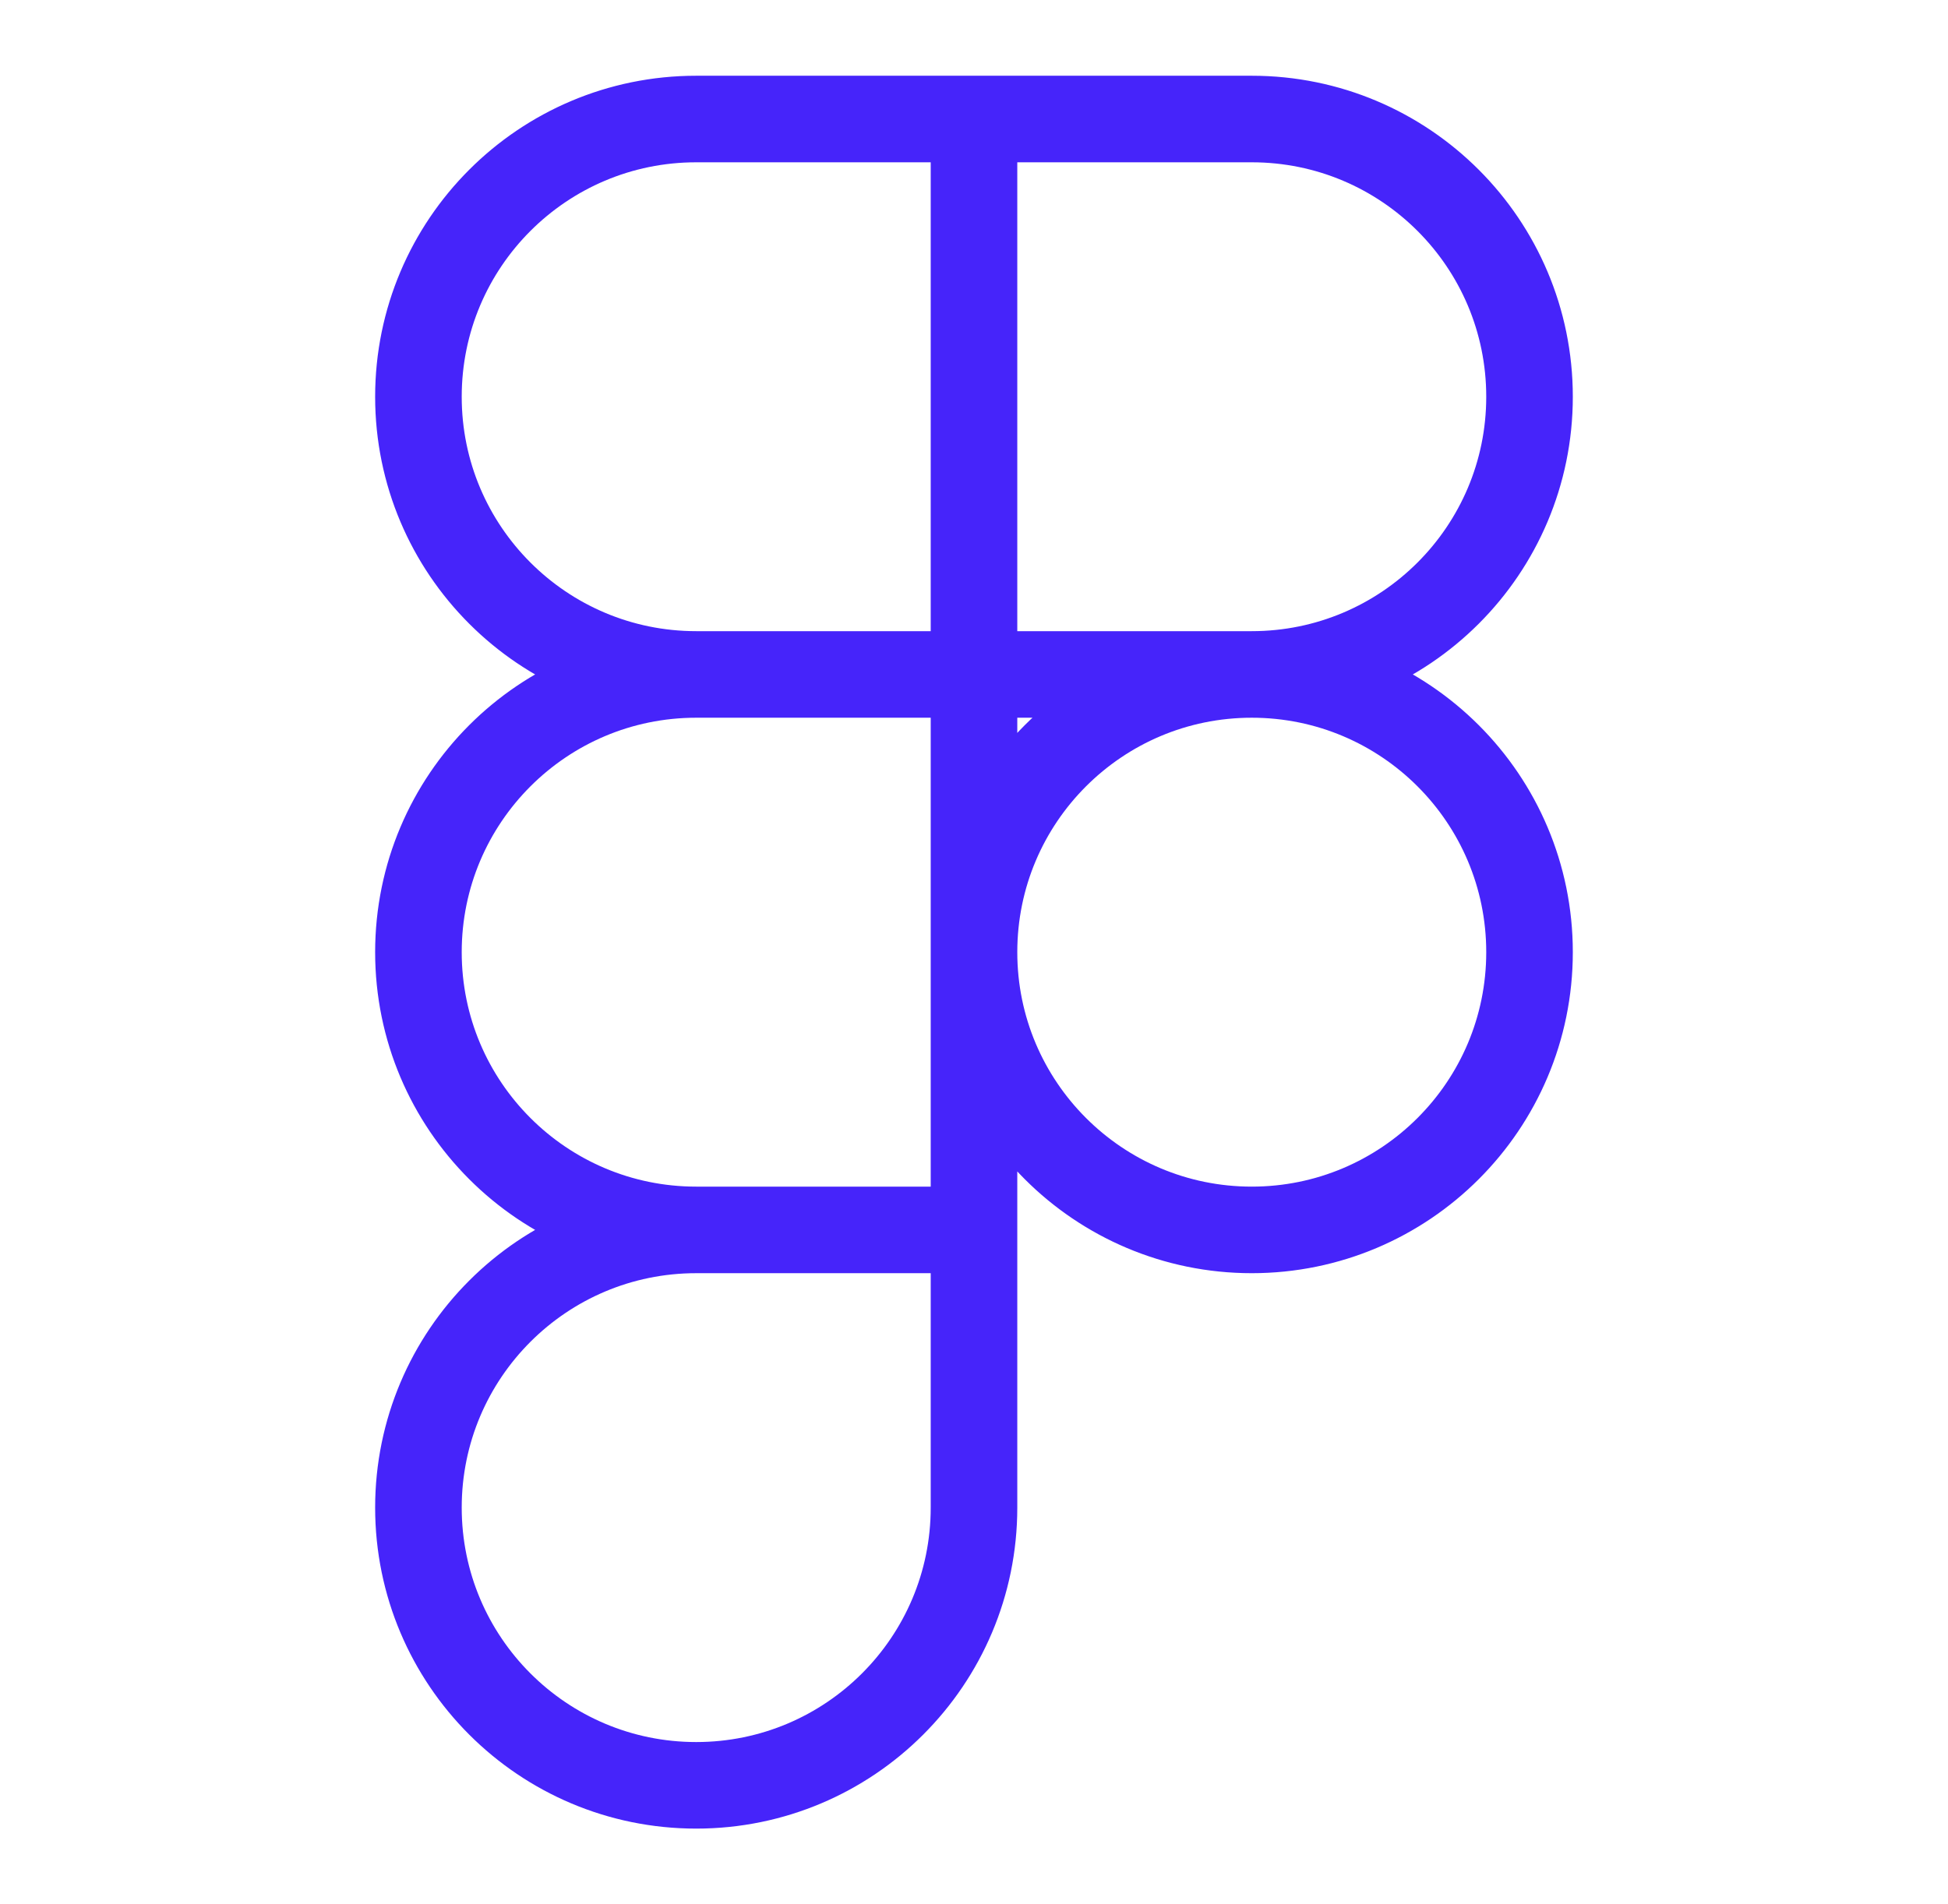
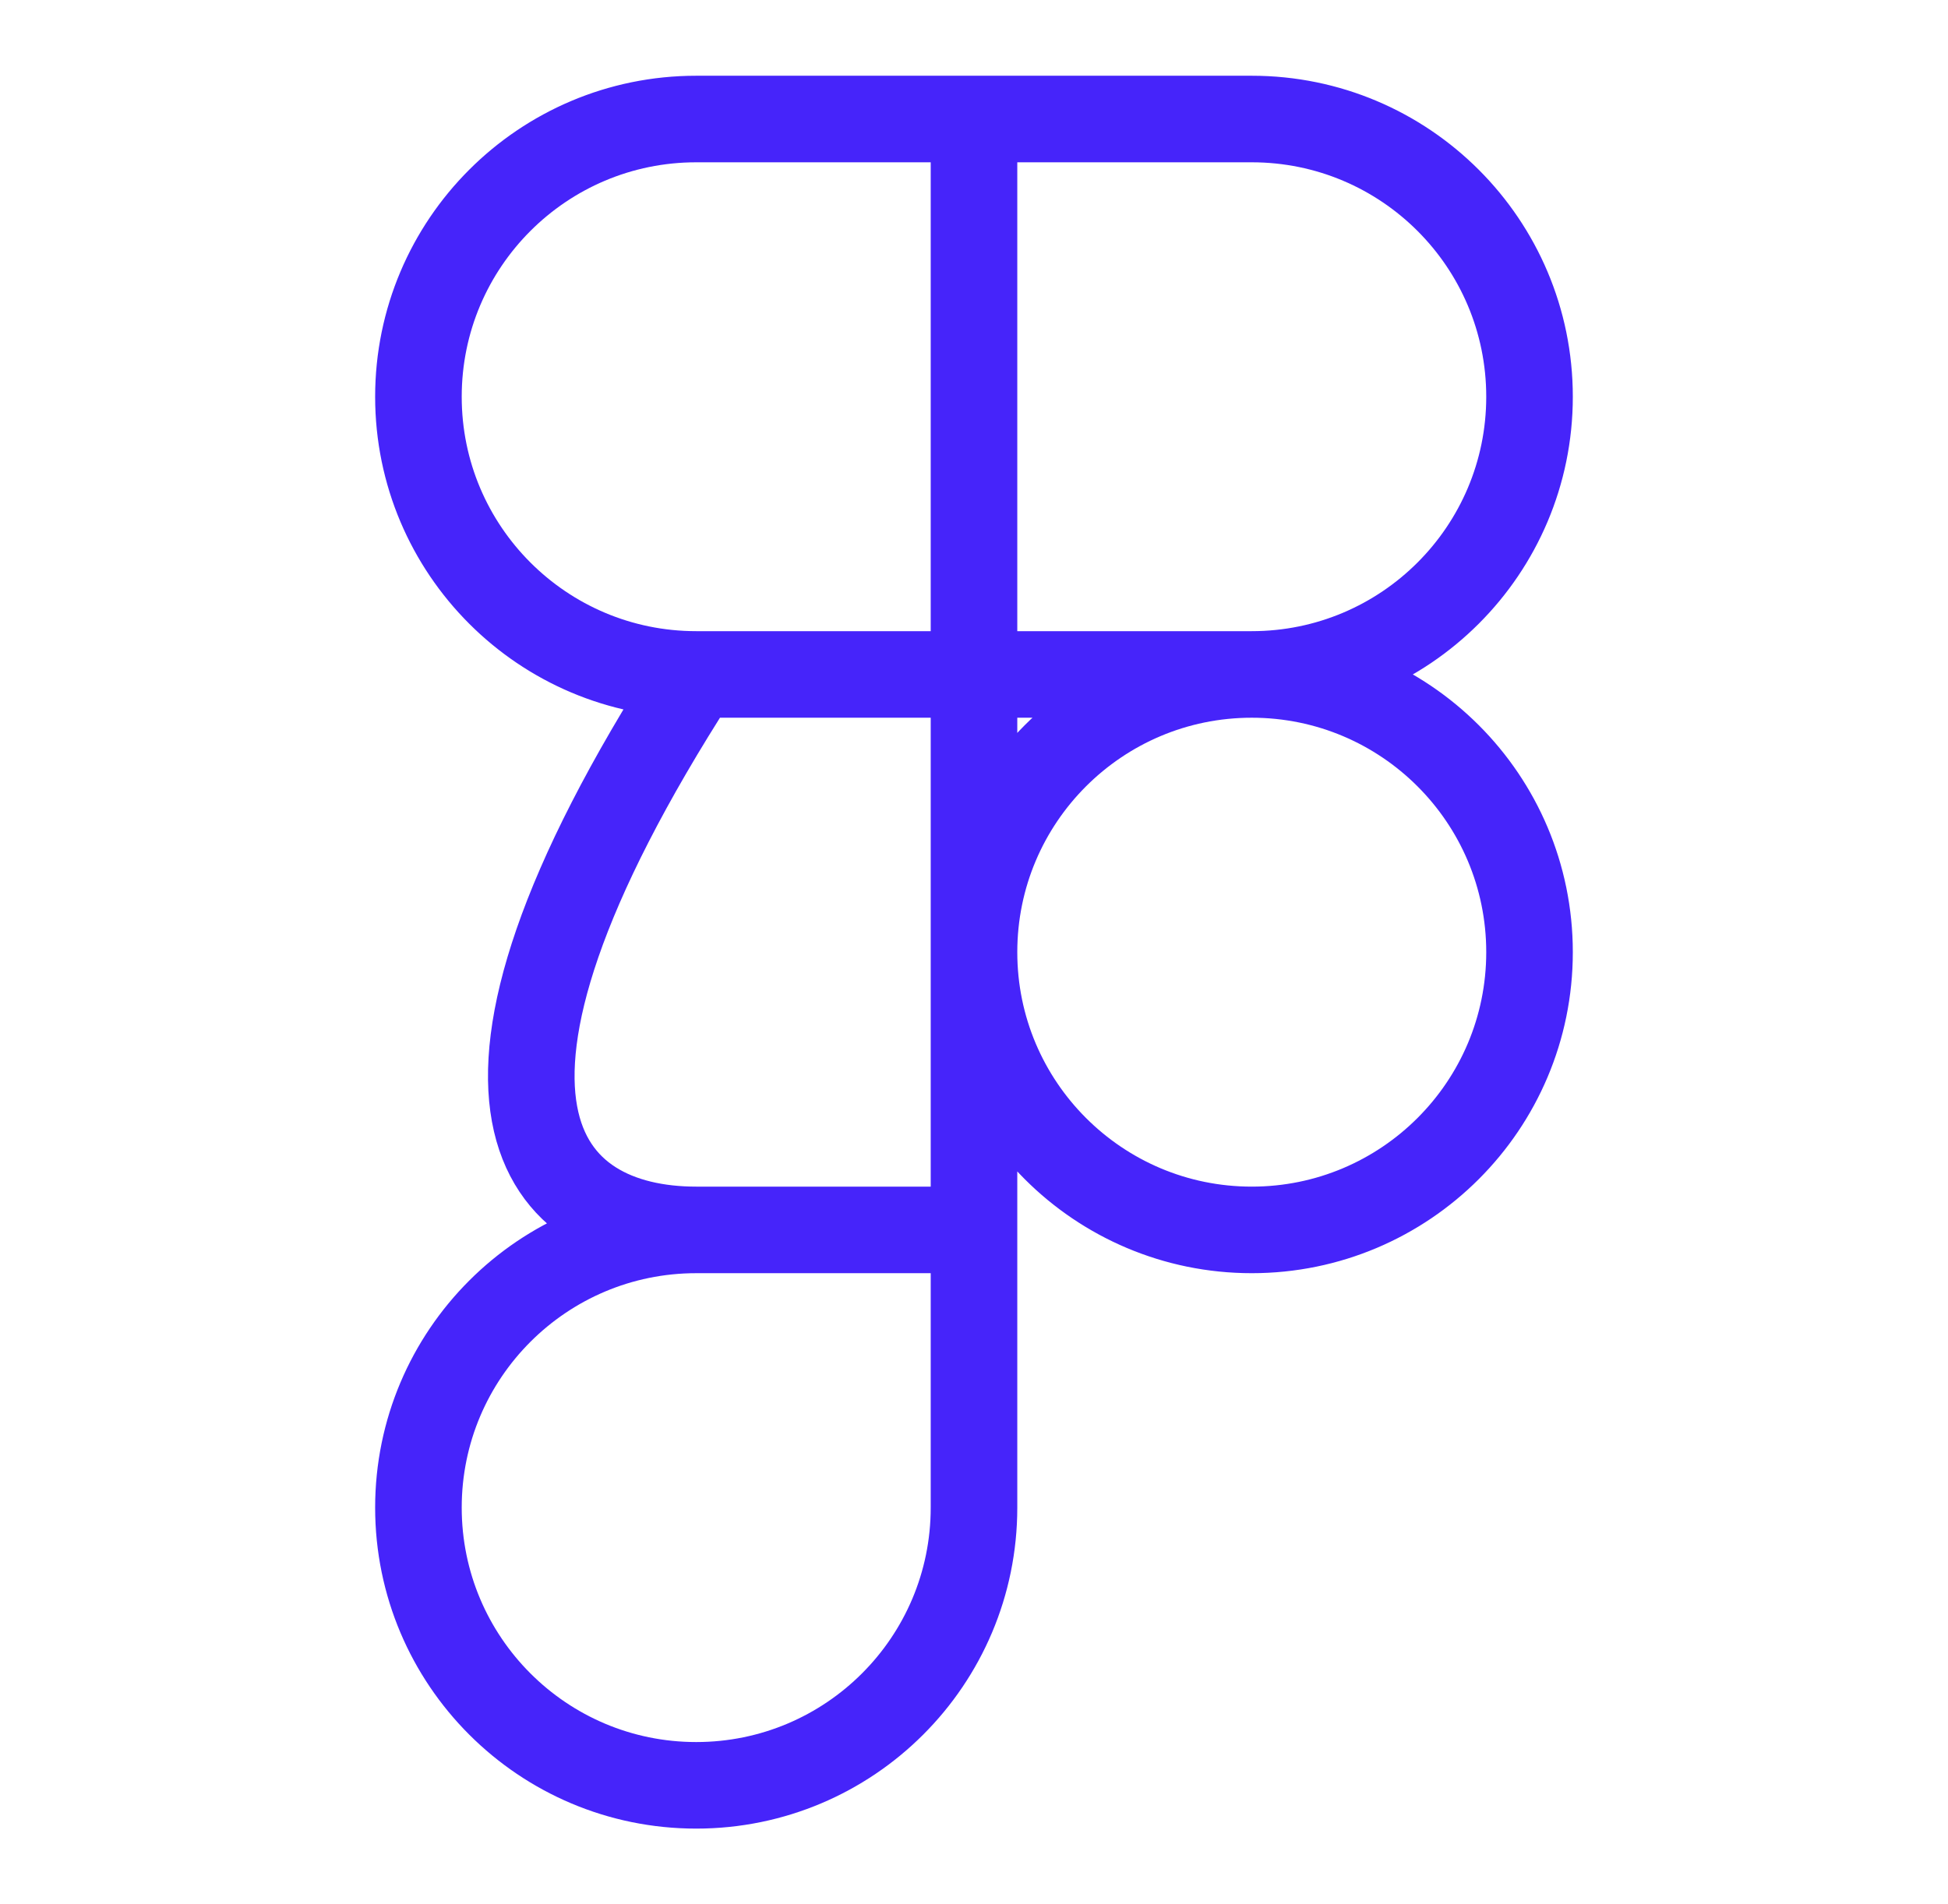
<svg xmlns="http://www.w3.org/2000/svg" width="45" height="44" viewBox="0 0 45 44" fill="none">
-   <path d="M22.5 2.75H16.083C12.539 2.75 9.666 5.623 9.666 9.167C9.666 12.71 12.539 15.583 16.083 15.583M22.5 2.75V15.583M22.5 2.75H28.916C32.46 2.75 35.333 5.623 35.333 9.167C35.333 12.71 32.46 15.583 28.916 15.583M22.5 15.583H16.083M22.5 15.583V28.417M22.5 15.583H28.916M16.083 15.583C12.539 15.583 9.666 18.456 9.666 22C9.666 25.544 12.539 28.417 16.083 28.417M22.5 28.417H16.083M22.5 28.417V34.833C22.5 38.377 19.627 41.25 16.083 41.25C12.539 41.25 9.666 38.377 9.666 34.833C9.666 31.29 12.539 28.417 16.083 28.417M28.916 15.583C32.46 15.583 35.333 18.456 35.333 22C35.333 25.544 32.46 28.417 28.916 28.417C25.373 28.417 22.5 25.544 22.5 22C22.5 18.456 25.373 15.583 28.916 15.583Z" stroke="#4624FA" stroke-width="2" stroke-linecap="round" stroke-linejoin="round" />
+   <path d="M22.5 2.75H16.083C12.539 2.75 9.666 5.623 9.666 9.167C9.666 12.71 12.539 15.583 16.083 15.583M22.5 2.75V15.583M22.5 2.75H28.916C32.46 2.75 35.333 5.623 35.333 9.167C35.333 12.71 32.46 15.583 28.916 15.583M22.5 15.583H16.083M22.5 15.583V28.417M22.5 15.583H28.916M16.083 15.583C9.666 25.544 12.539 28.417 16.083 28.417M22.5 28.417H16.083M22.5 28.417V34.833C22.5 38.377 19.627 41.25 16.083 41.25C12.539 41.25 9.666 38.377 9.666 34.833C9.666 31.29 12.539 28.417 16.083 28.417M28.916 15.583C32.46 15.583 35.333 18.456 35.333 22C35.333 25.544 32.46 28.417 28.916 28.417C25.373 28.417 22.5 25.544 22.5 22C22.5 18.456 25.373 15.583 28.916 15.583Z" stroke="#4624FA" stroke-width="2" stroke-linecap="round" stroke-linejoin="round" />
</svg>